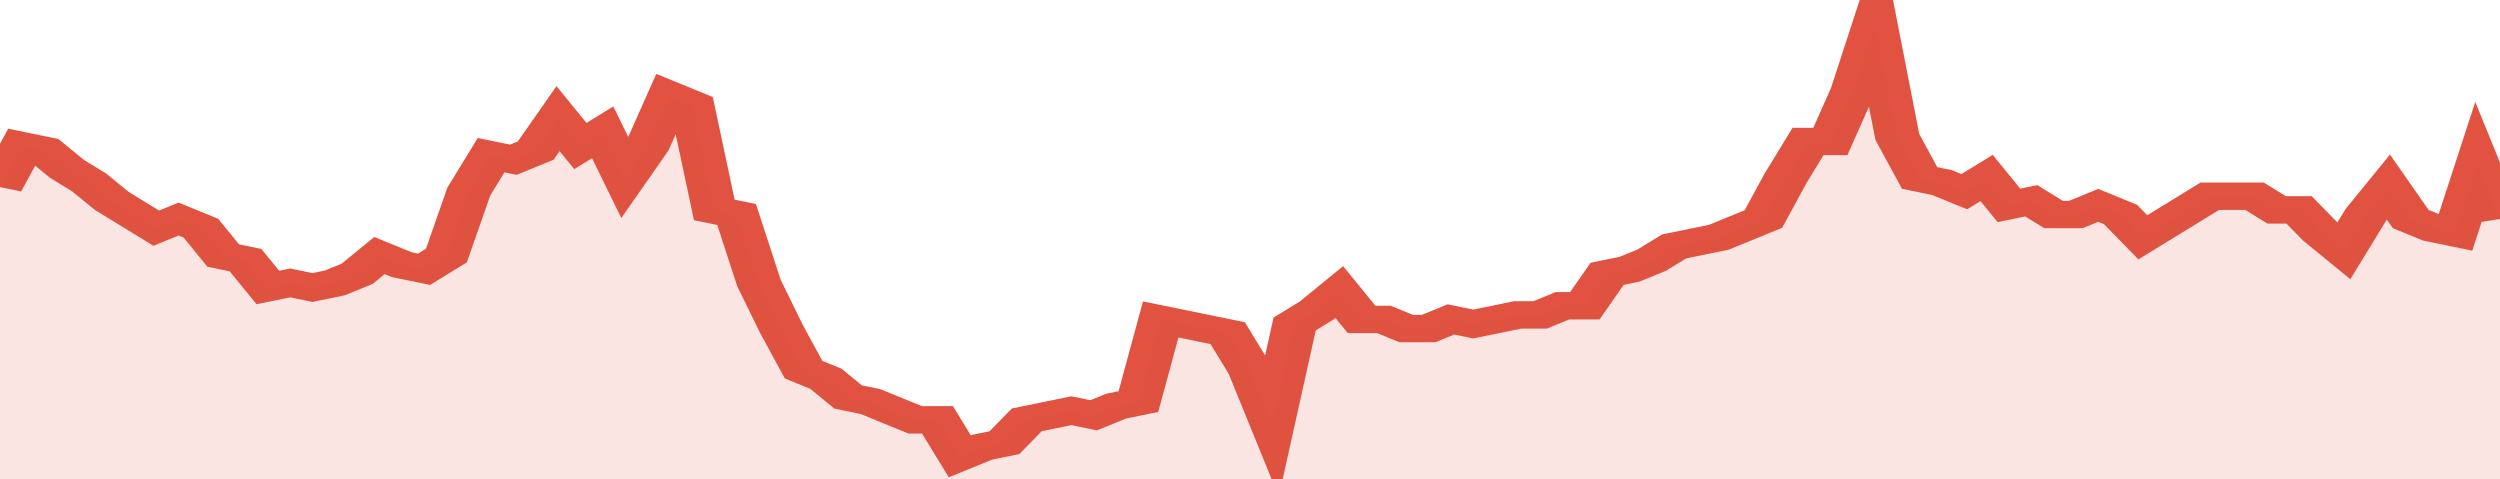
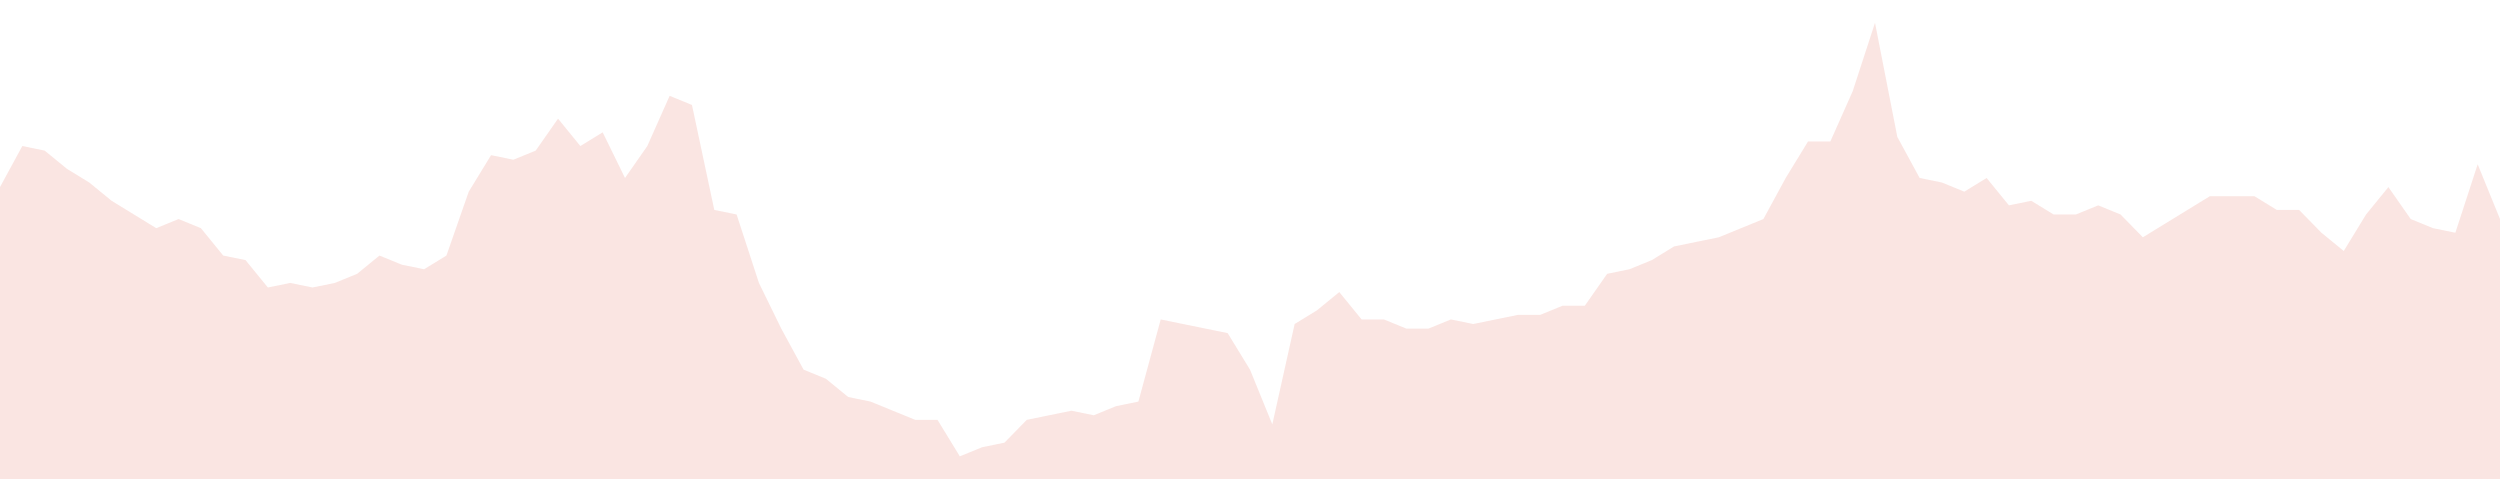
<svg xmlns="http://www.w3.org/2000/svg" viewBox="0 0 336 105" width="120" height="23" preserveAspectRatio="none">
-   <polyline fill="none" stroke="#E15241" stroke-width="6" points="0, 41 3, 32 6, 33 9, 37 12, 40 15, 44 18, 47 21, 50 24, 48 27, 50 30, 56 33, 57 36, 63 39, 62 42, 63 45, 62 48, 60 51, 56 54, 58 57, 59 60, 56 63, 42 66, 34 69, 35 72, 33 75, 26 78, 32 81, 29 84, 39 87, 32 90, 21 93, 23 96, 46 99, 47 102, 62 105, 72 108, 81 111, 83 114, 87 117, 88 120, 90 123, 92 126, 92 129, 100 132, 98 135, 97 138, 92 141, 91 144, 90 147, 91 150, 89 153, 88 156, 70 159, 71 162, 72 165, 73 168, 81 171, 93 174, 71 177, 68 180, 64 183, 70 186, 70 189, 72 192, 72 195, 70 198, 71 201, 70 204, 69 207, 69 210, 67 213, 67 216, 60 219, 59 222, 57 225, 54 228, 53 231, 52 234, 50 237, 48 240, 39 243, 31 246, 31 249, 20 252, 5 255, 30 258, 39 261, 40 264, 42 267, 39 270, 45 273, 44 276, 47 279, 47 282, 45 285, 47 288, 52 291, 49 294, 46 297, 43 300, 43 303, 43 306, 46 309, 46 312, 51 315, 55 318, 47 321, 41 324, 48 327, 50 330, 51 333, 36 336, 48 336, 48 "> </polyline>
  <polygon fill="#E15241" opacity="0.15" points="0, 105 0, 41 3, 32 6, 33 9, 37 12, 40 15, 44 18, 47 21, 50 24, 48 27, 50 30, 56 33, 57 36, 63 39, 62 42, 63 45, 62 48, 60 51, 56 54, 58 57, 59 60, 56 63, 42 66, 34 69, 35 72, 33 75, 26 78, 32 81, 29 84, 39 87, 32 90, 21 93, 23 96, 46 99, 47 102, 62 105, 72 108, 81 111, 83 114, 87 117, 88 120, 90 123, 92 126, 92 129, 100 132, 98 135, 97 138, 92 141, 91 144, 90 147, 91 150, 89 153, 88 156, 70 159, 71 162, 72 165, 73 168, 81 171, 93 174, 71 177, 68 180, 64 183, 70 186, 70 189, 72 192, 72 195, 70 198, 71 201, 70 204, 69 207, 69 210, 67 213, 67 216, 60 219, 59 222, 57 225, 54 228, 53 231, 52 234, 50 237, 48 240, 39 243, 31 246, 31 249, 20 252, 5 255, 30 258, 39 261, 40 264, 42 267, 39 270, 45 273, 44 276, 47 279, 47 282, 45 285, 47 288, 52 291, 49 294, 46 297, 43 300, 43 303, 43 306, 46 309, 46 312, 51 315, 55 318, 47 321, 41 324, 48 327, 50 330, 51 333, 36 336, 48 336, 105 " />
</svg>